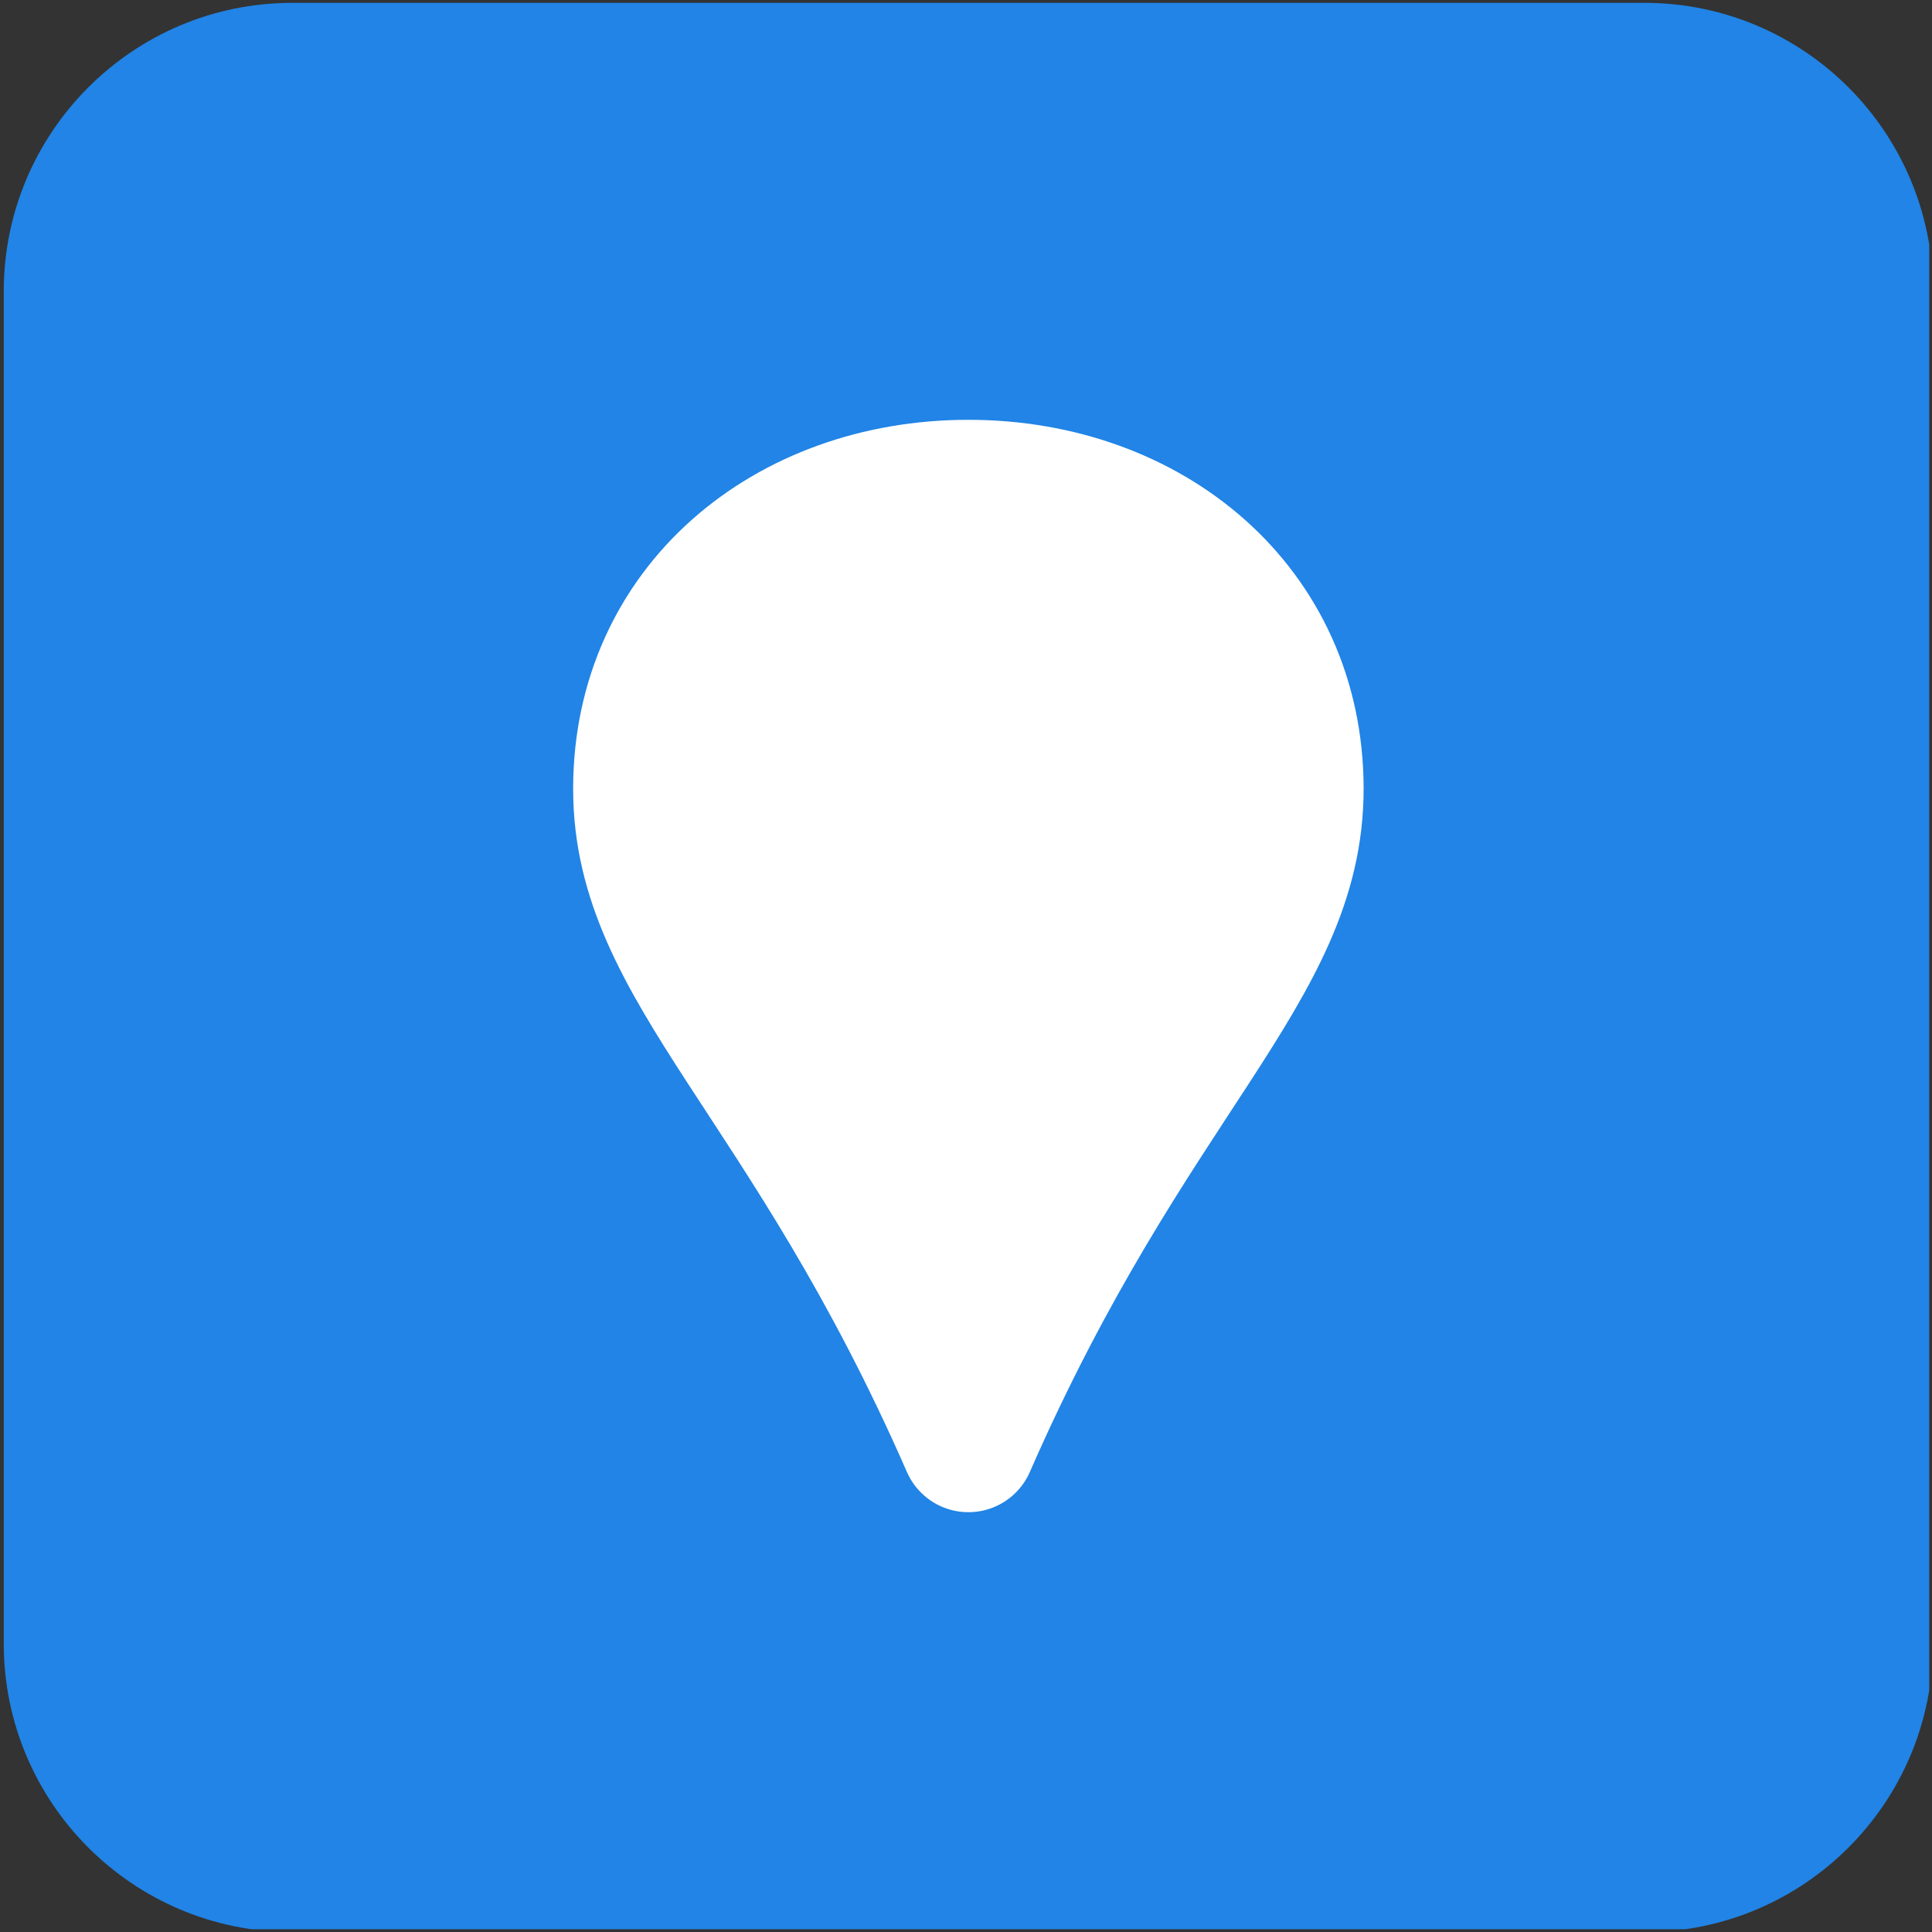
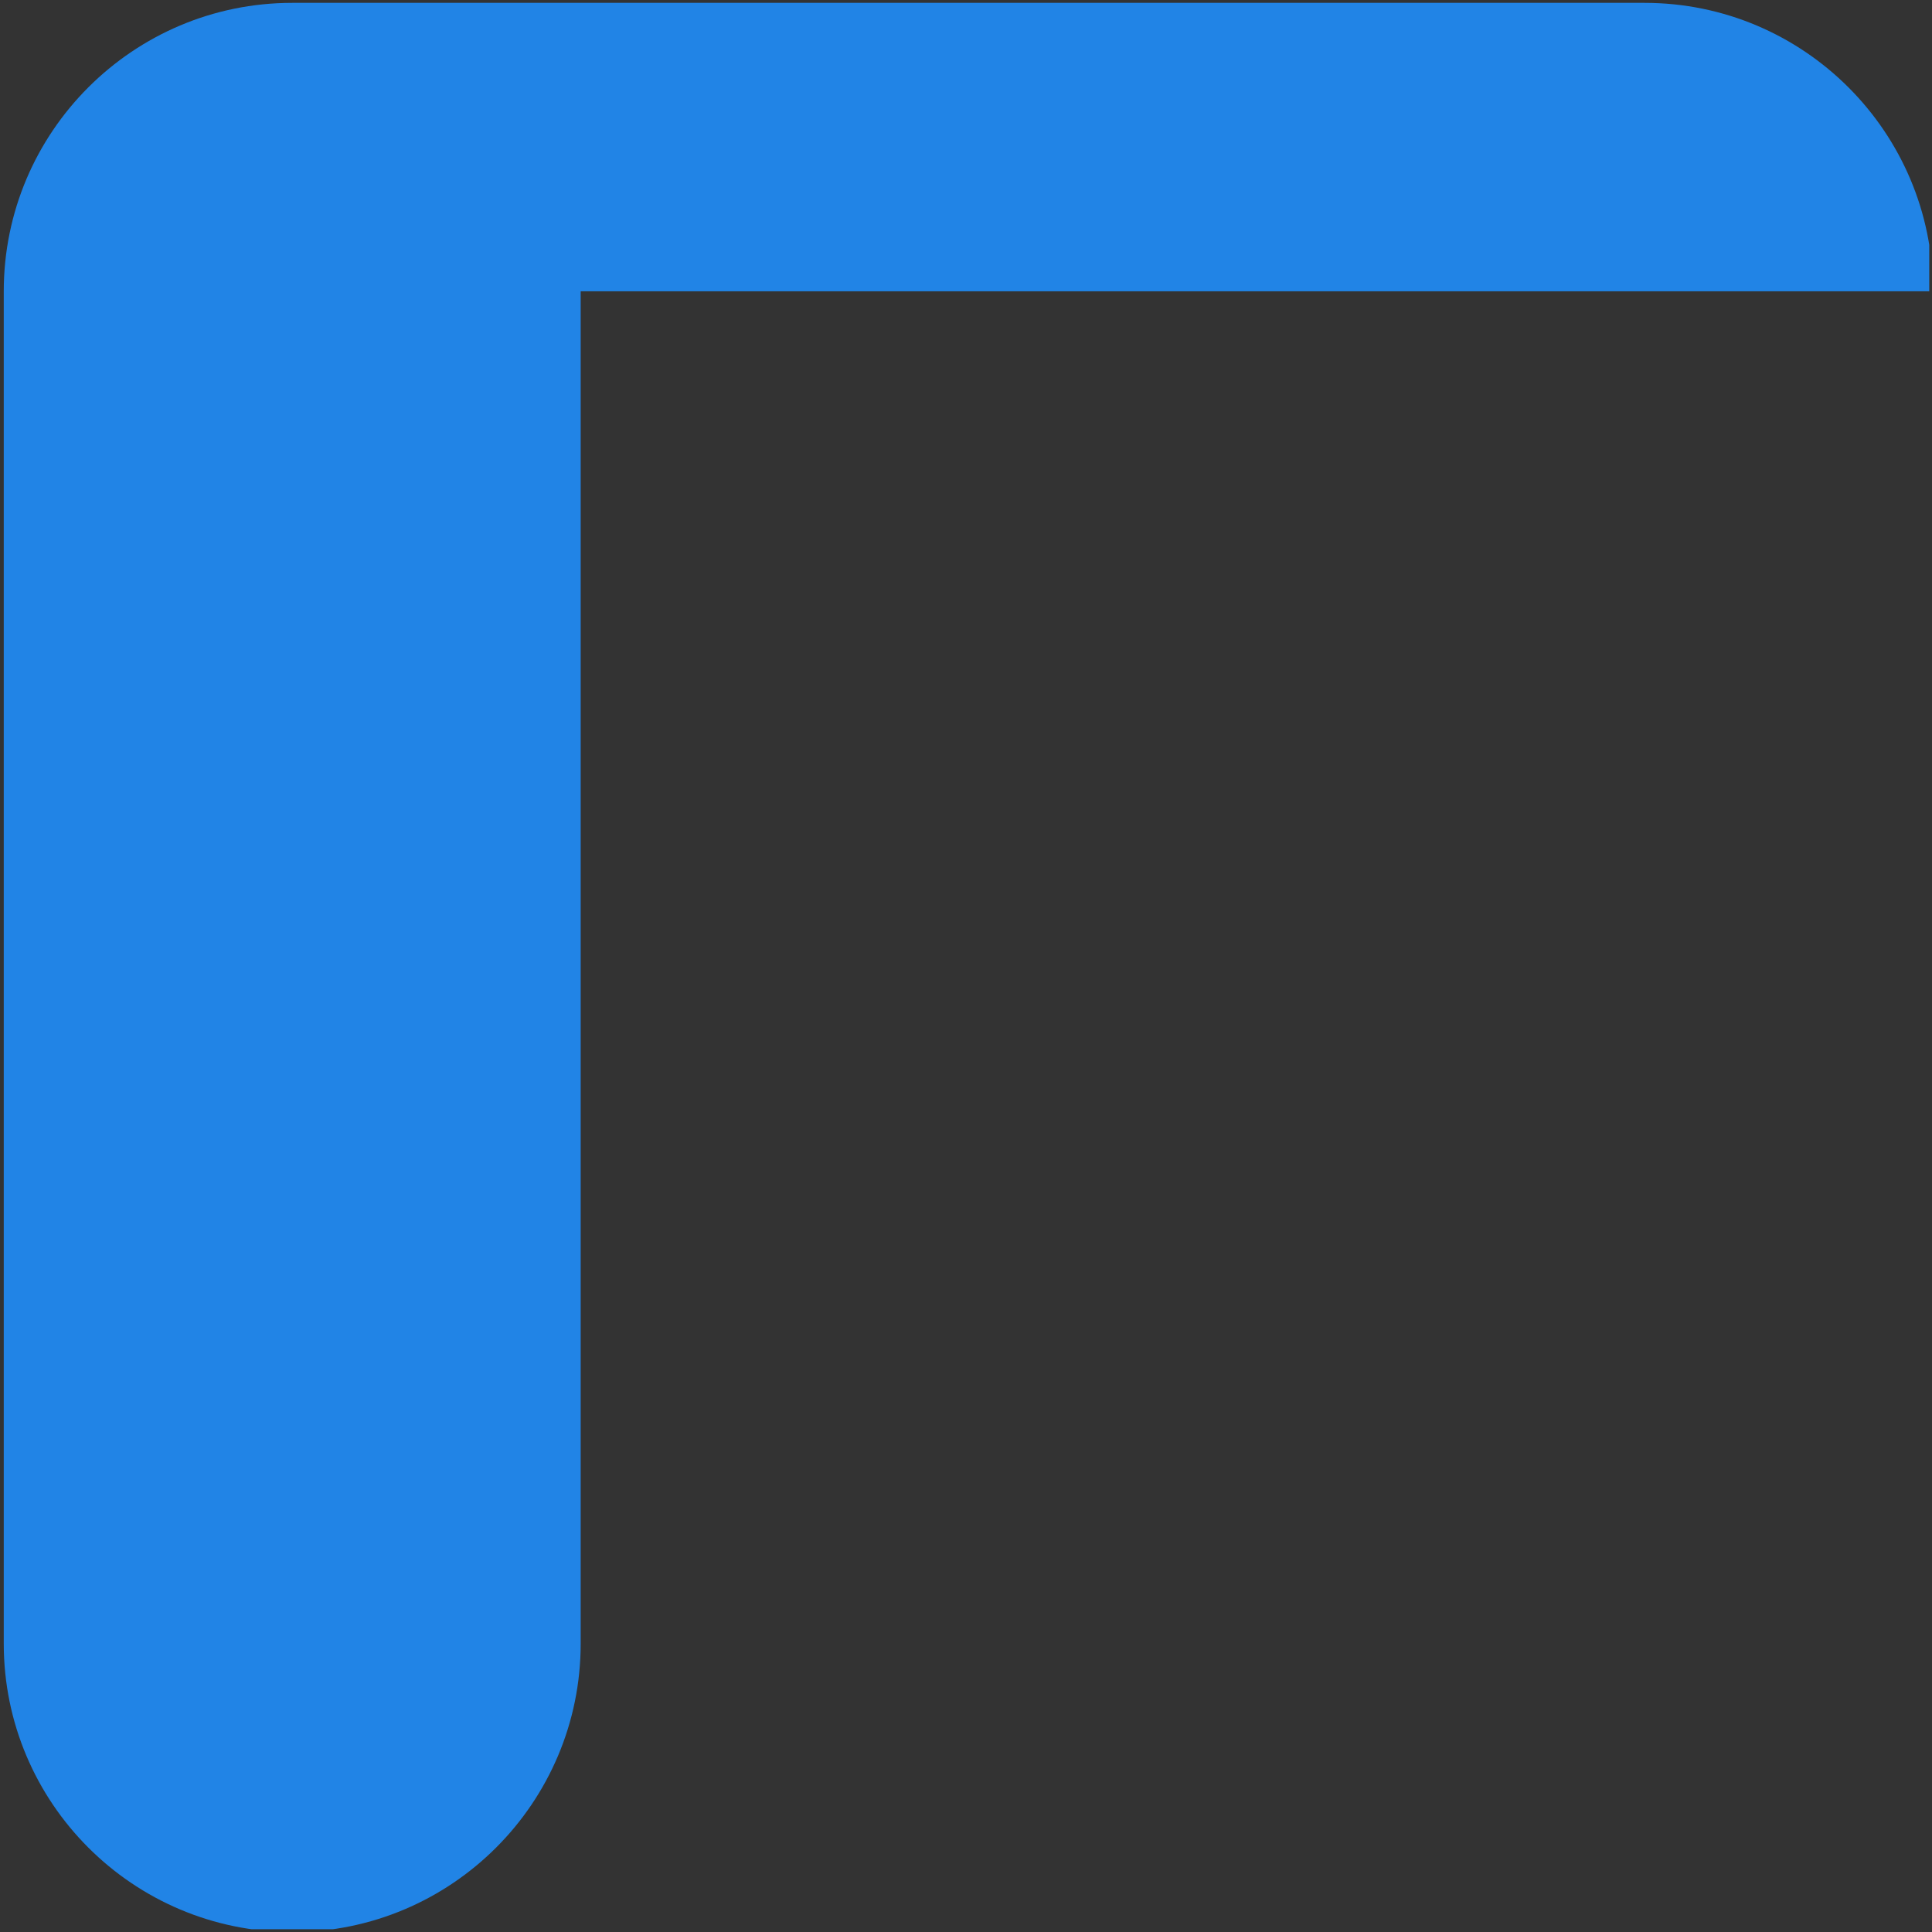
<svg xmlns="http://www.w3.org/2000/svg" width="100%" height="100%" viewBox="0 0 378 378" version="1.1" xml:space="preserve" style="fill-rule:evenodd;clip-rule:evenodd;stroke-linecap:round;stroke-linejoin:round;stroke-miterlimit:1.5;">
  <rect x="0" y="0" width="378" height="378" fill="#333333" stroke="none" />
  <rect id="Artboard1" x="0" y="0" width="377.46" height="377.46" style="fill:none;" />
  <clipPath id="_clip1">
    <rect x="0" y="0" width="377.46" height="377.46" />
  </clipPath>
  <g clip-path="url(#_clip1)">
    <g>
-       <path d="M378.195,56.997c0,-31.149 -25.29,-56.438 -56.439,-56.438l-264.583,0c-31.149,0 -56.438,25.289 -56.438,56.438l0,264.583c0,31.15 25.289,56.439 56.438,56.439l264.583,0c31.149,0 56.439,-25.289 56.439,-56.439l0,-264.583Z" style="fill:#2184e6;" />
-       <path d="M189.465,95.262c35.435,0 64.204,23.633 64.204,59.068c0,35.435 -32.579,56.113 -64.204,128.408c-31.626,-72.295 -64.204,-92.973 -64.204,-128.408c0,-35.435 28.769,-59.068 64.204,-59.068Z" style="fill:#fff;stroke:#fff;stroke-width:26.25px;" />
+       <path d="M378.195,56.997c0,-31.149 -25.29,-56.438 -56.439,-56.438l-264.583,0c-31.149,0 -56.438,25.289 -56.438,56.438l0,264.583c0,31.15 25.289,56.439 56.438,56.439c31.149,0 56.439,-25.289 56.439,-56.439l0,-264.583Z" style="fill:#2184e6;" />
    </g>
  </g>
</svg>